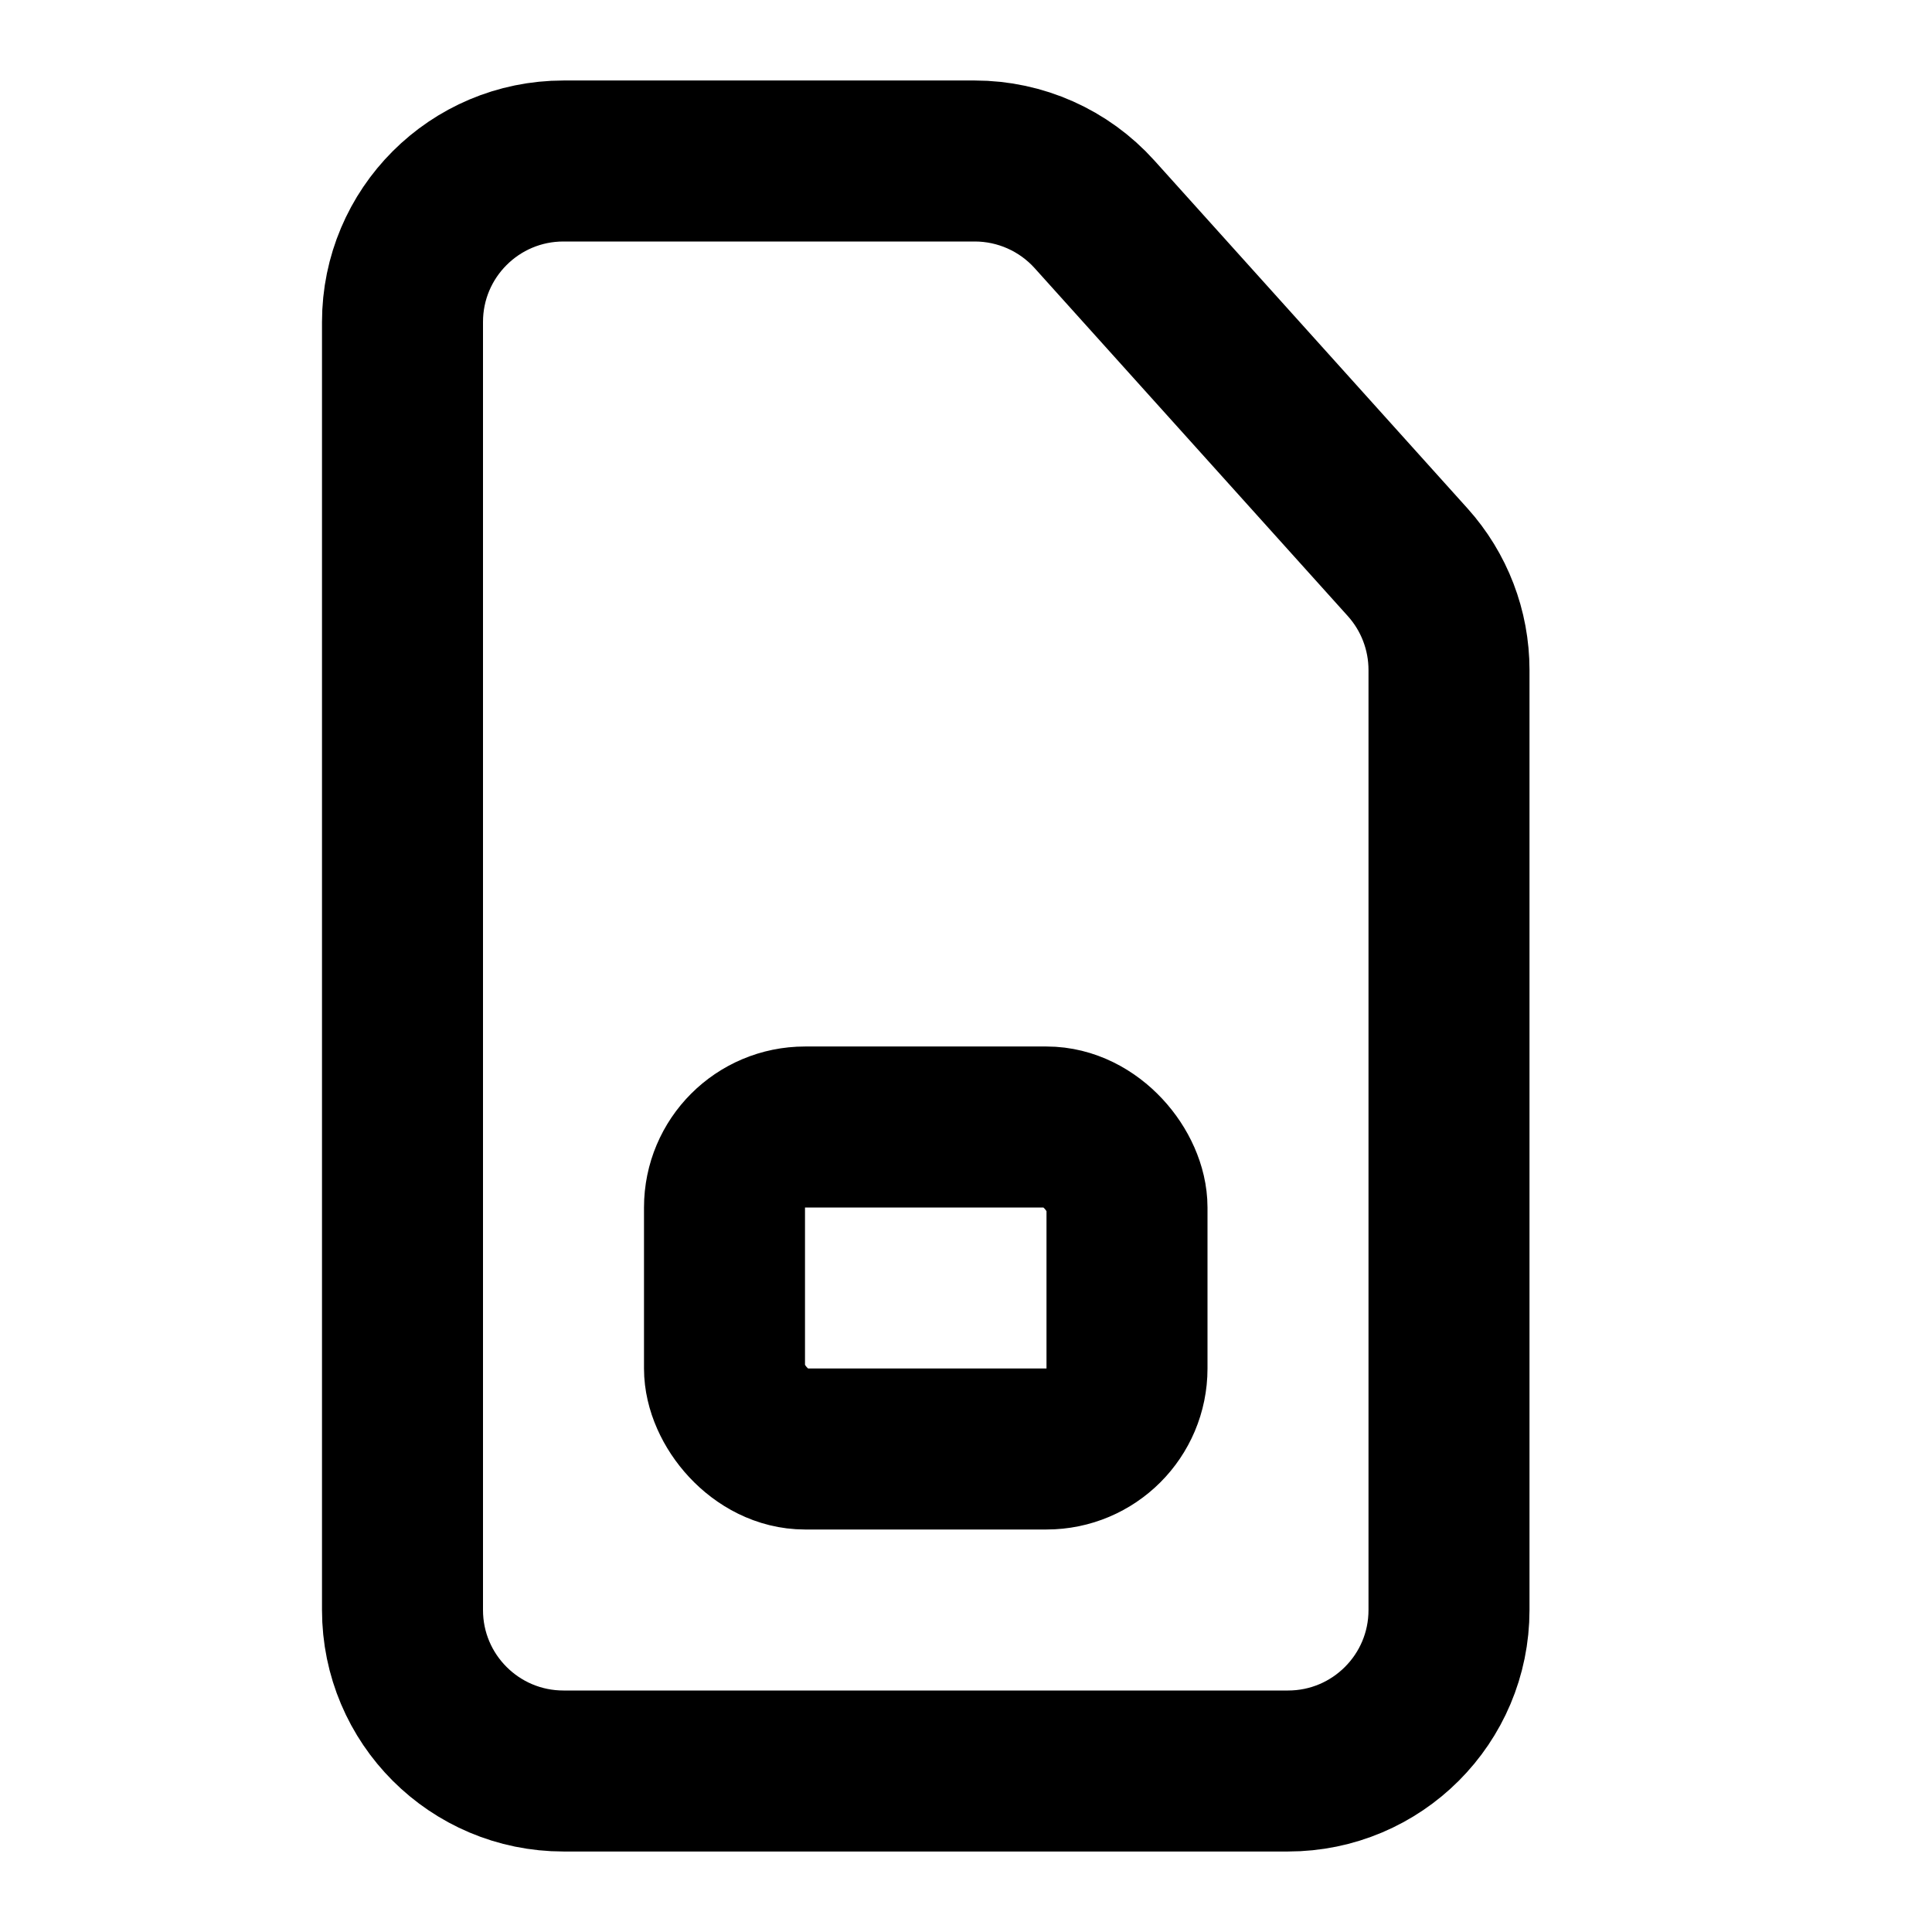
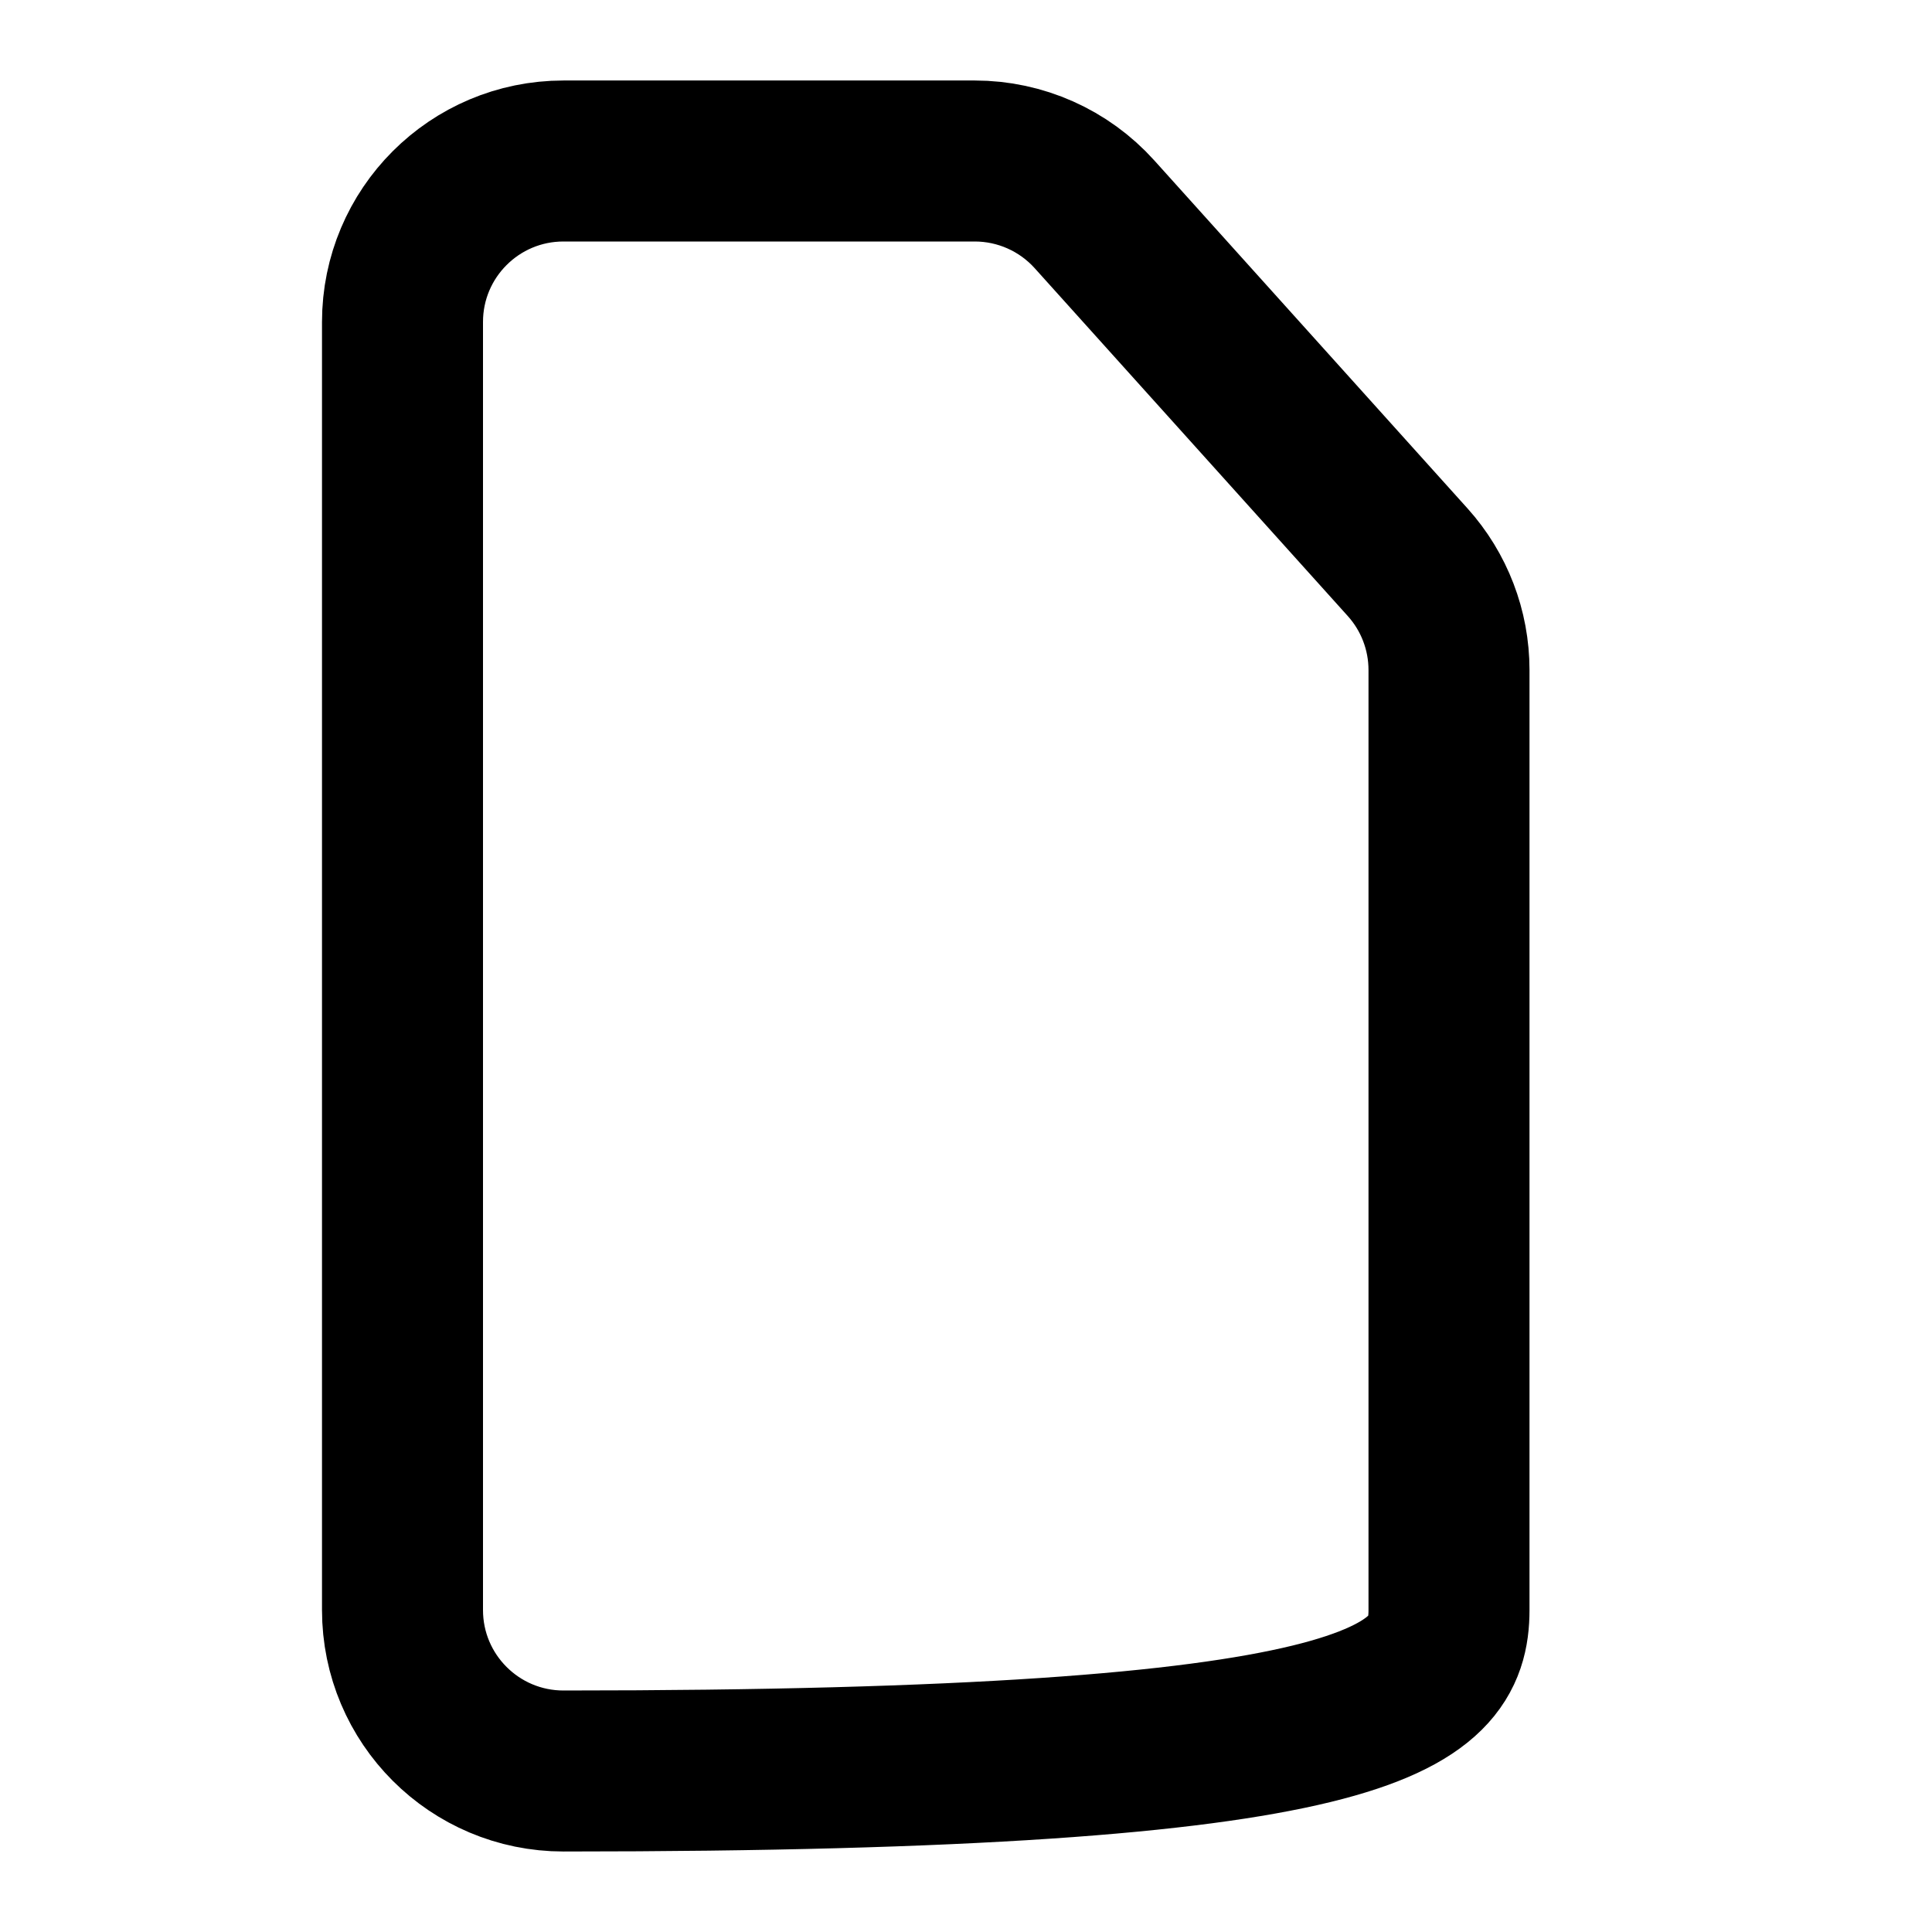
<svg xmlns="http://www.w3.org/2000/svg" width="24" height="24" viewBox="0 0 24 24" fill="none">
-   <path d="M12.109 2H7C5.895 2 5 2.895 5 4V20C5 21.105 5.895 22 7 22H16C17.105 22 18 21.105 18 20V8.323C18 7.829 17.817 7.352 17.487 6.985L13.596 2.662C13.217 2.241 12.676 2 12.109 2Z" stroke="black" stroke-width="2" />
-   <rect x="9" y="14" width="5" height="4" rx="1" stroke="black" stroke-width="2" />
+   <path d="M12.109 2H7C5.895 2 5 2.895 5 4V20C5 21.105 5.895 22 7 22C17.105 22 18 21.105 18 20V8.323C18 7.829 17.817 7.352 17.487 6.985L13.596 2.662C13.217 2.241 12.676 2 12.109 2Z" stroke="black" stroke-width="2" />
</svg>